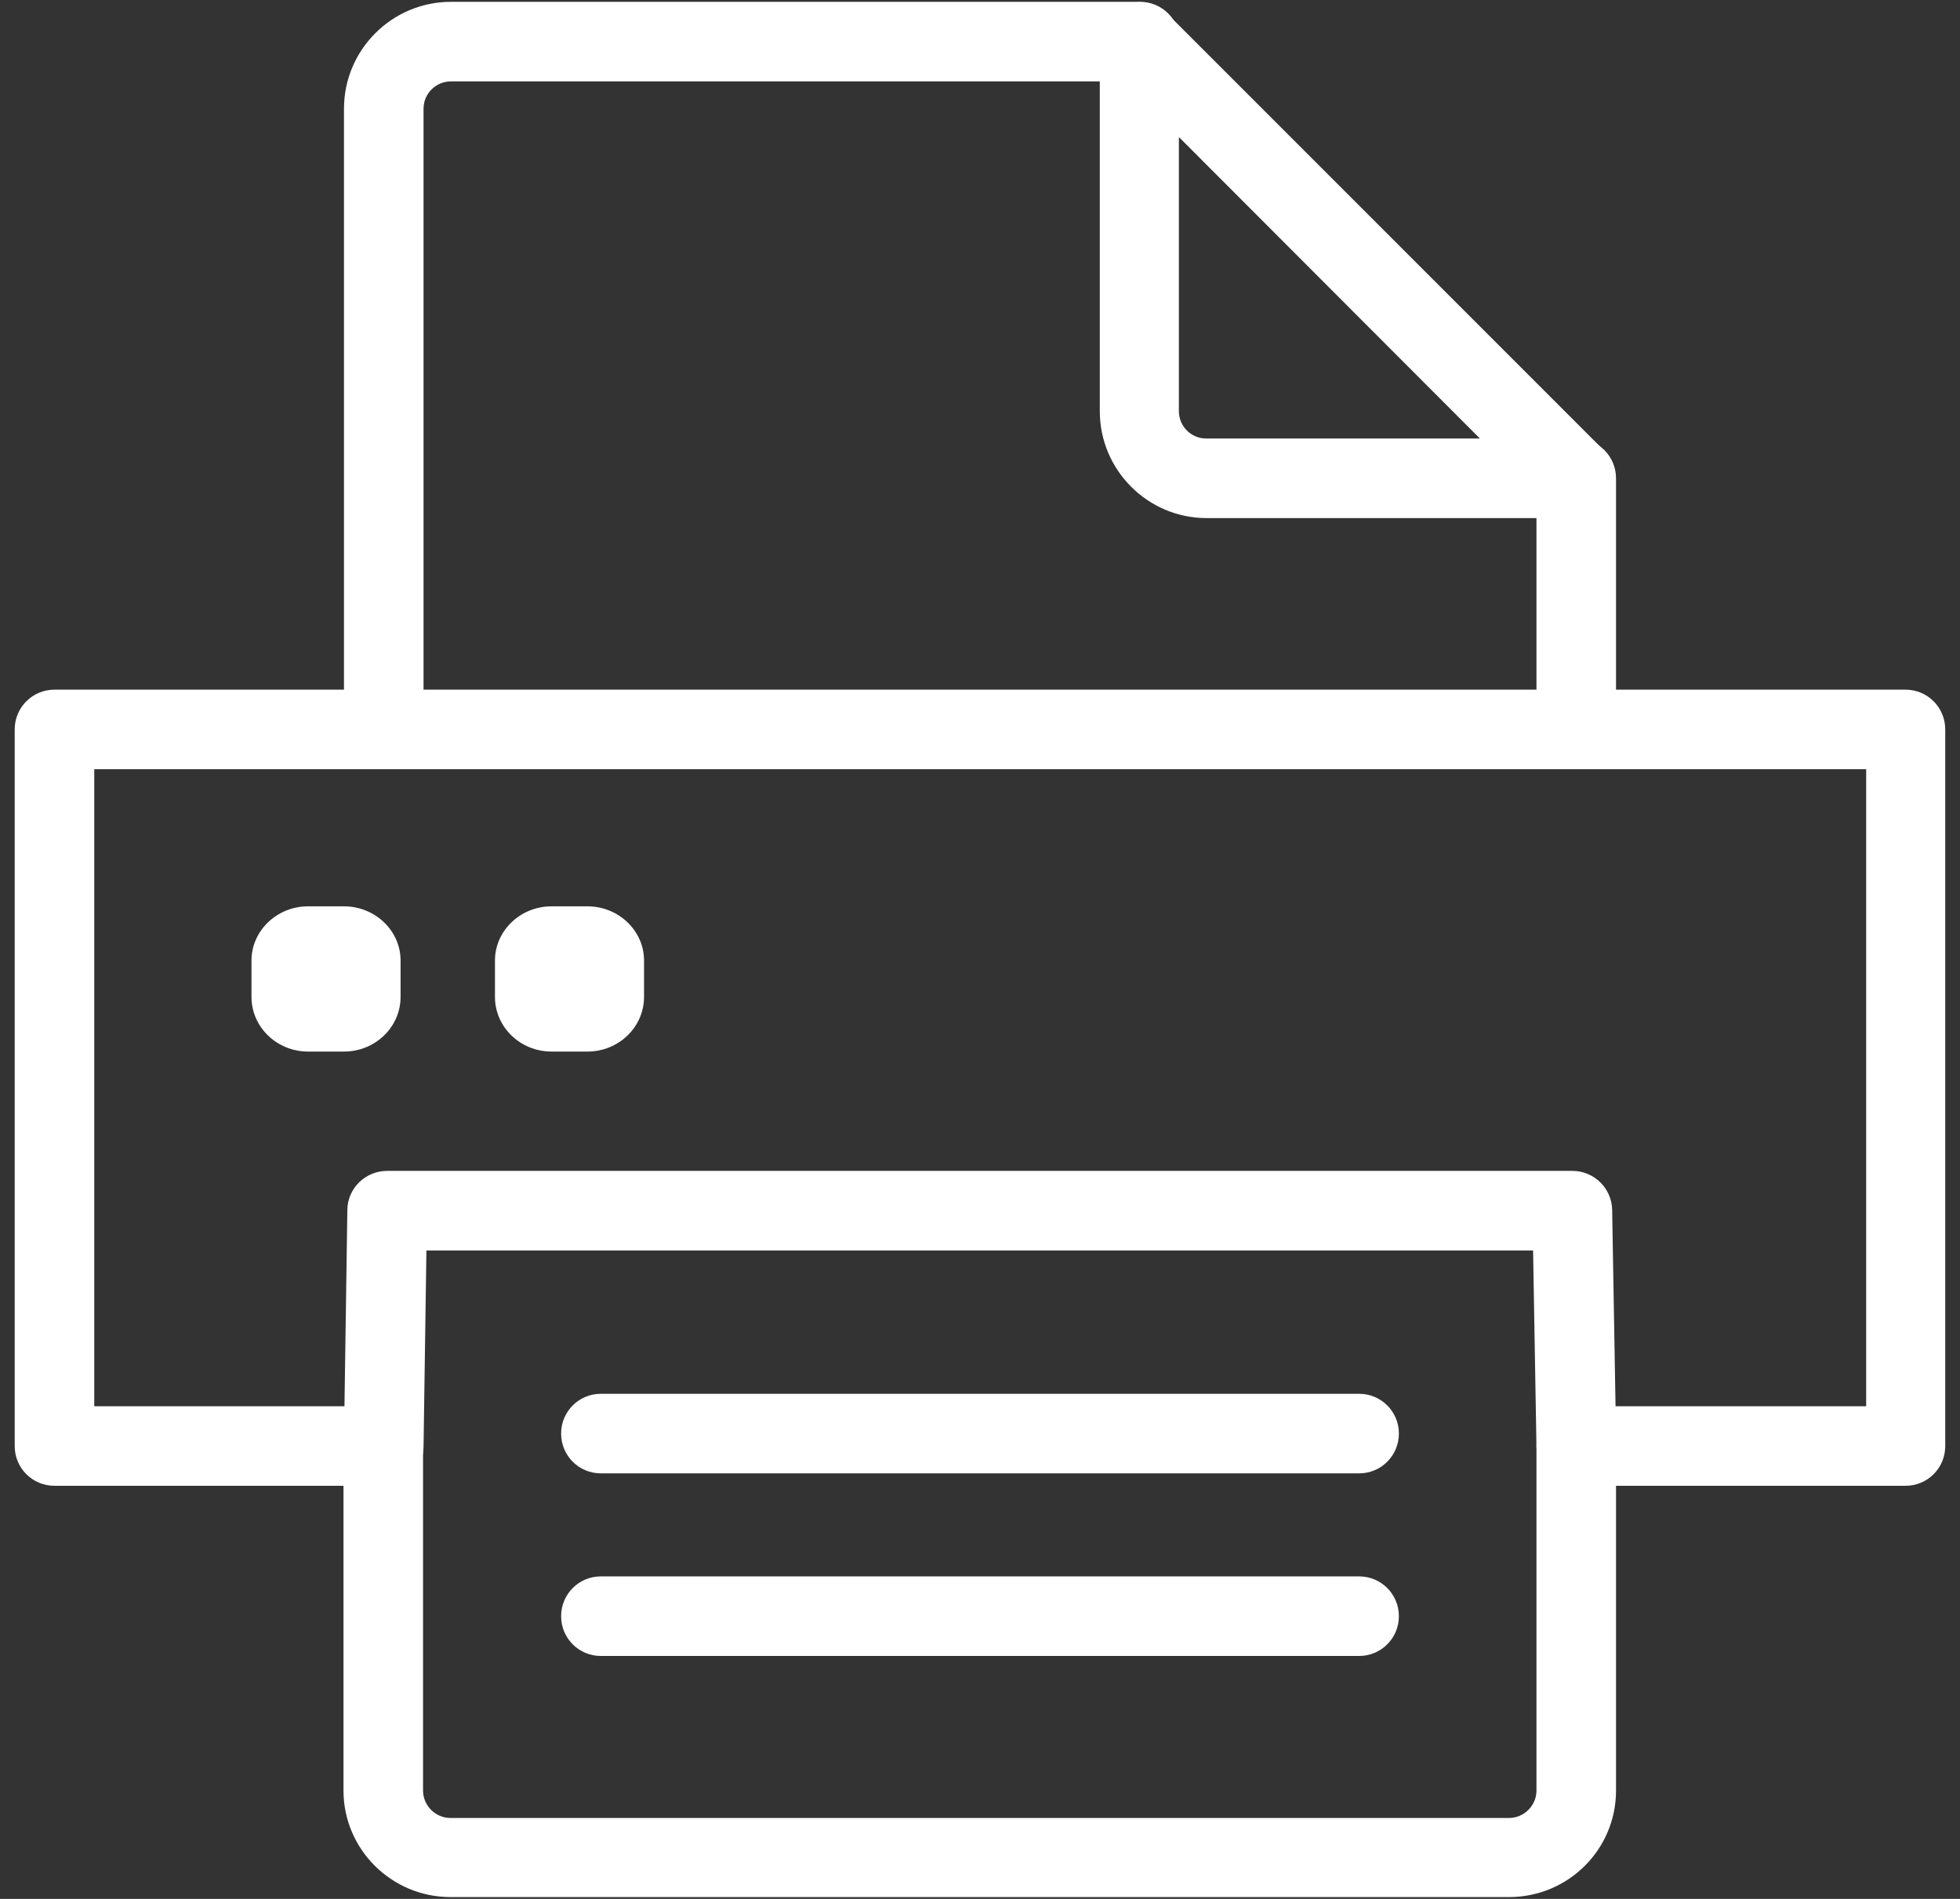
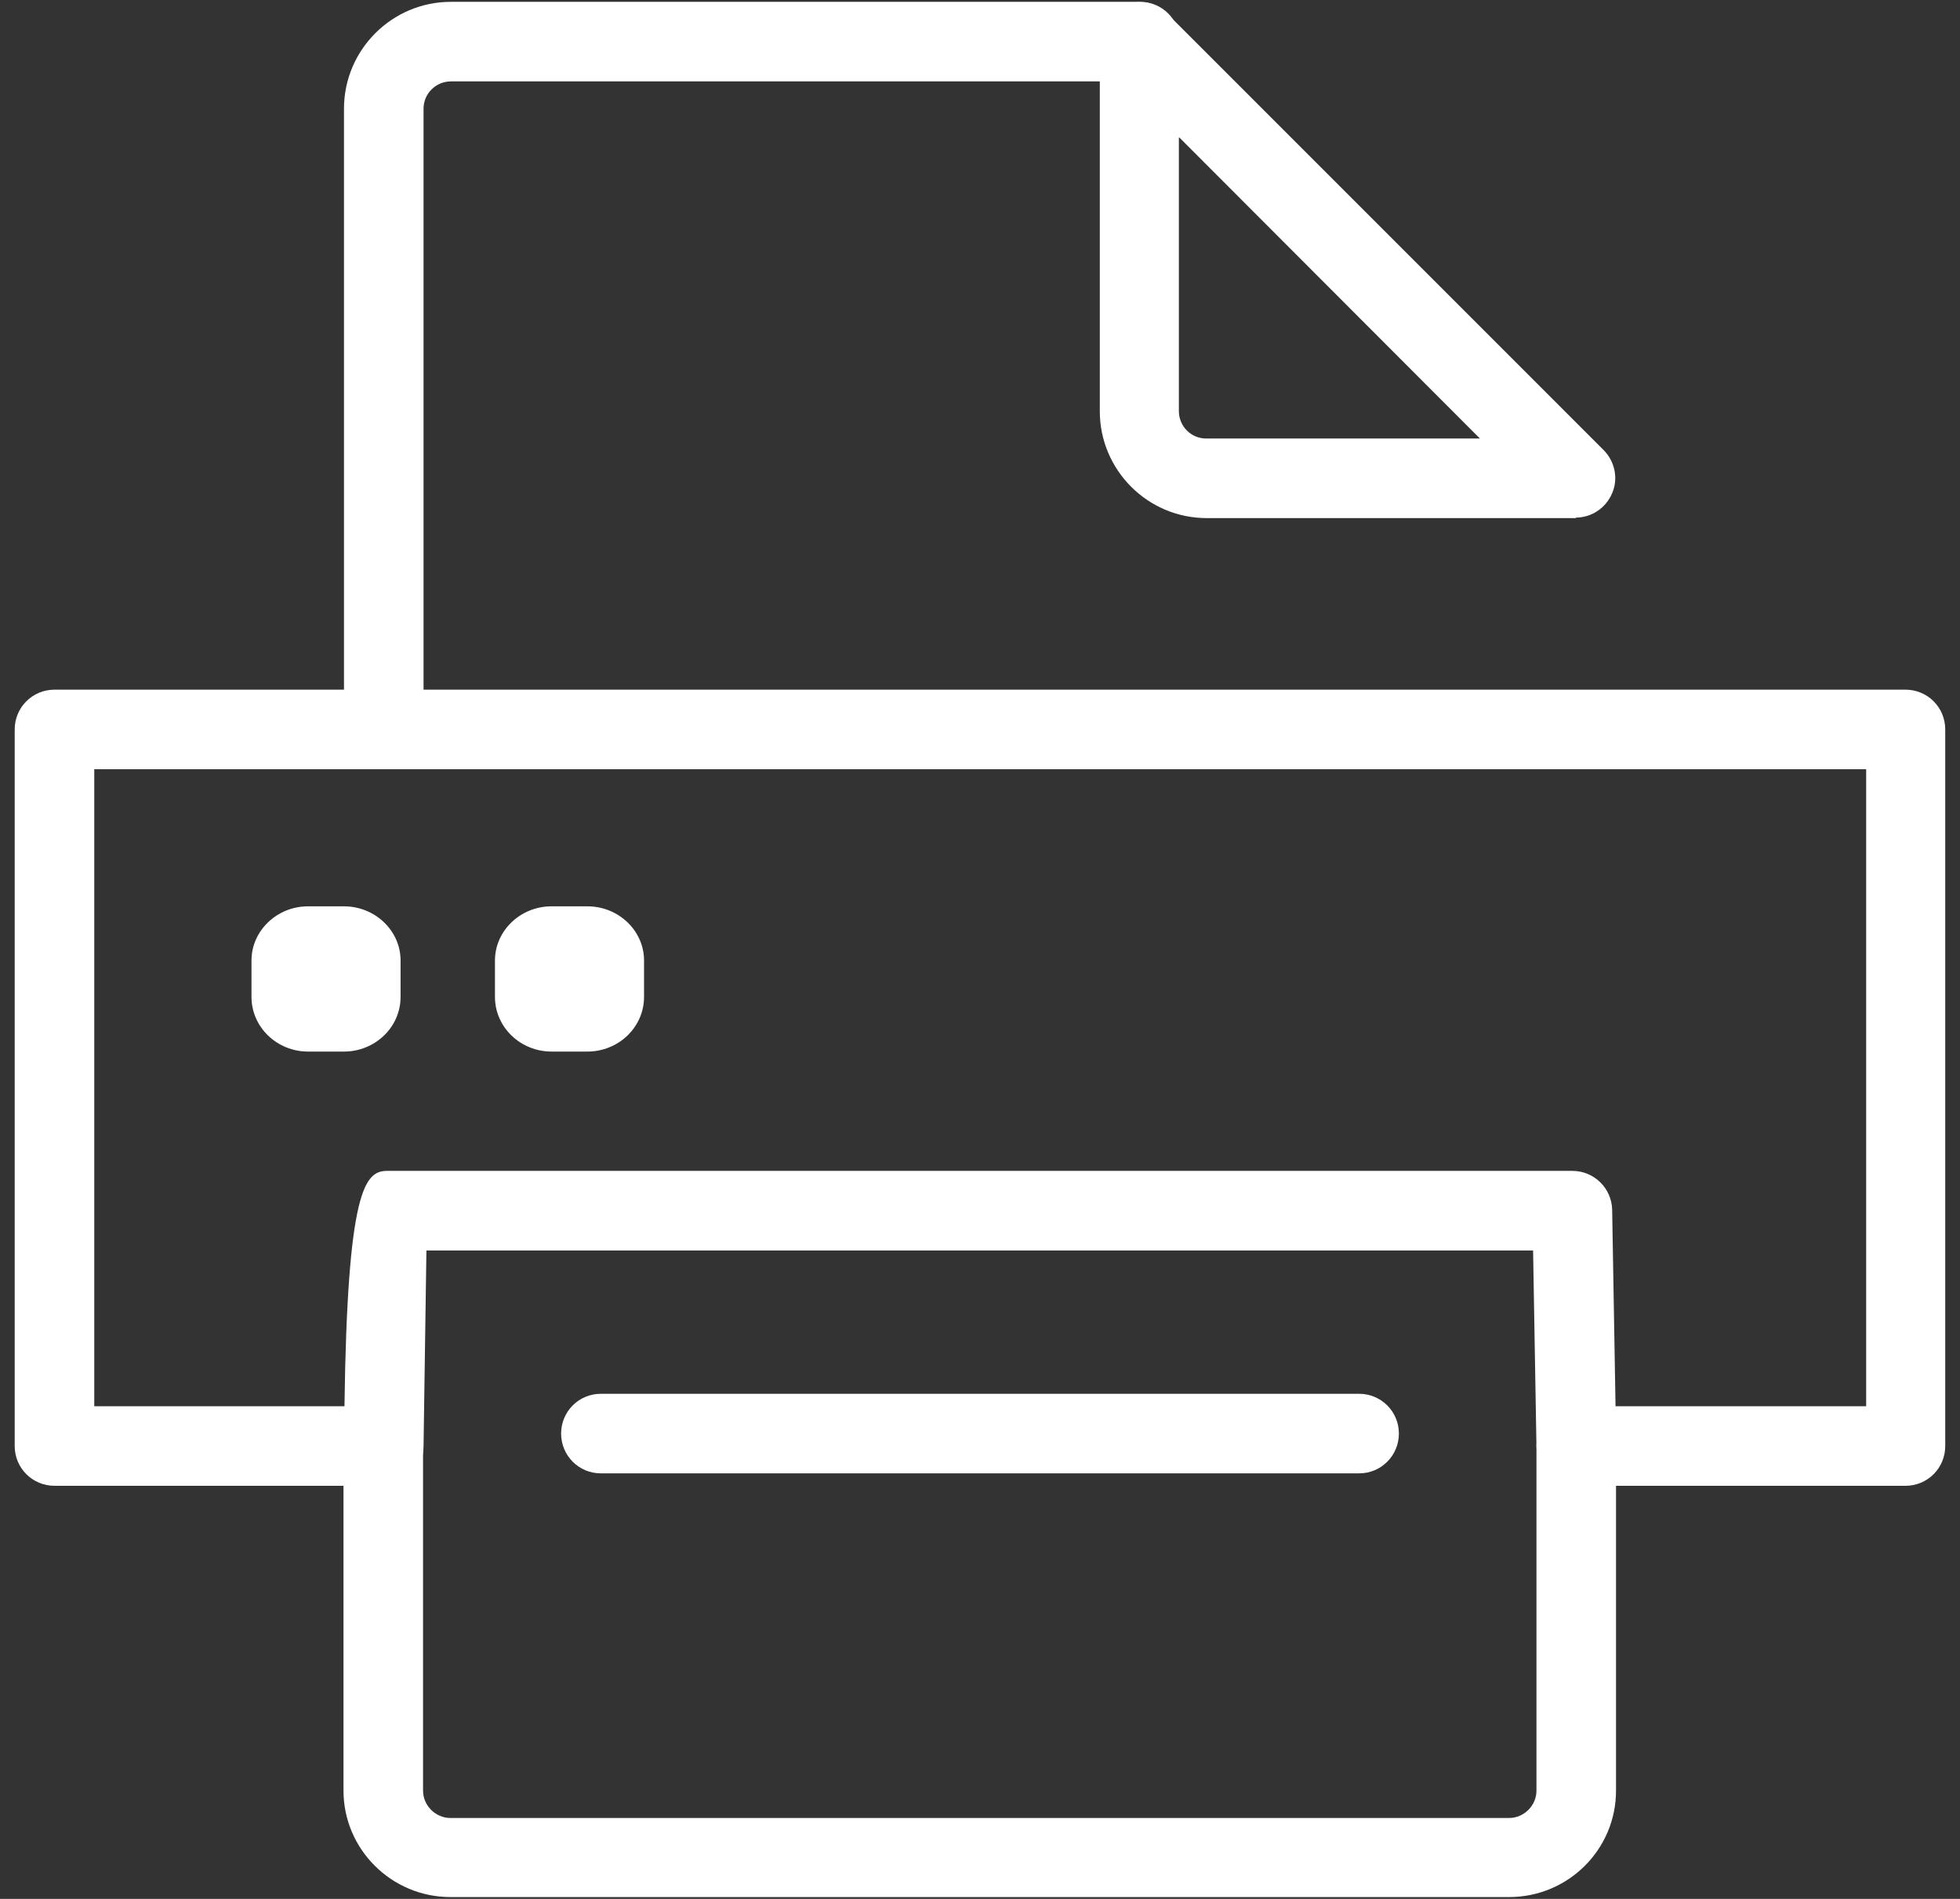
<svg xmlns="http://www.w3.org/2000/svg" width="32" height="31" viewBox="0 0 32 31" fill="none">
  <rect x="0" y="0" width="32" height="31" fill="#333333" stroke="none" />
-   <path d="M25.734 12.331C25.374 12.331 25.085 12.041 25.085 11.681V7.808C25.085 7.448 25.374 7.159 25.734 7.159C26.094 7.159 26.384 7.448 26.384 7.808V11.681C26.384 12.041 26.094 12.331 25.734 12.331Z" fill="white" />
  <path d="M24.639 30.97H7.353C6.391 30.97 5.608 30.188 5.608 29.233V23.607C5.608 23.247 5.898 22.957 6.258 22.957C6.618 22.957 6.907 23.247 6.907 23.607V29.233C6.907 29.476 7.111 29.679 7.353 29.679H24.639C24.881 29.679 25.085 29.476 25.085 29.233V23.607C25.085 23.247 25.374 22.957 25.734 22.957C26.094 22.957 26.384 23.247 26.384 23.607V29.233C26.384 30.195 25.601 30.97 24.639 30.97Z" fill="white" />
  <path d="M6.266 12.425C5.906 12.425 5.616 12.135 5.616 11.775V1.775C5.616 0.813 6.399 0.03 7.361 0.03H18.613C18.973 0.03 19.263 0.32 19.263 0.68C19.263 1.039 18.973 1.329 18.613 1.329H7.361C7.119 1.329 6.915 1.525 6.915 1.775V11.775C6.915 12.135 6.626 12.425 6.266 12.425Z" fill="white" />
  <path d="M25.734 8.458H19.701C18.739 8.458 17.956 7.675 17.956 6.713V0.68C17.956 0.421 18.113 0.179 18.355 0.085C18.598 -0.017 18.88 0.038 19.06 0.226L26.18 7.346C26.368 7.534 26.423 7.816 26.321 8.051C26.22 8.293 25.985 8.45 25.727 8.45M19.247 2.245V6.713C19.247 6.955 19.443 7.159 19.693 7.159H24.162L19.255 2.245H19.247Z" fill="white" />
-   <path d="M31.11 24.256H25.734C25.382 24.256 25.093 23.974 25.085 23.614L25.03 20.414H6.962L6.915 23.614C6.915 23.967 6.626 24.256 6.266 24.256H0.89C0.53 24.256 0.24 23.967 0.24 23.607V11.908C0.24 11.548 0.53 11.259 0.89 11.259H31.11C31.47 11.259 31.759 11.548 31.759 11.908V23.607C31.759 23.967 31.47 24.256 31.11 24.256ZM26.376 22.957H30.468V12.558H1.539V22.957H5.624L5.671 19.757C5.671 19.405 5.961 19.115 6.321 19.115H25.672C26.024 19.115 26.313 19.397 26.321 19.749L26.376 22.949V22.957Z" fill="white" />
-   <path d="M22.19 27.034H9.81C9.45 27.034 9.161 26.744 9.161 26.385C9.161 26.025 9.45 25.735 9.81 25.735H22.19C22.549 25.735 22.839 26.025 22.839 26.385C22.839 26.744 22.549 27.034 22.19 27.034Z" fill="white" />
+   <path d="M31.11 24.256H25.734C25.382 24.256 25.093 23.974 25.085 23.614L25.03 20.414H6.962L6.915 23.614C6.915 23.967 6.626 24.256 6.266 24.256H0.89C0.53 24.256 0.24 23.967 0.24 23.607V11.908C0.24 11.548 0.53 11.259 0.89 11.259H31.11C31.47 11.259 31.759 11.548 31.759 11.908V23.607C31.759 23.967 31.47 24.256 31.11 24.256ZM26.376 22.957H30.468V12.558H1.539V22.957H5.624C5.671 19.405 5.961 19.115 6.321 19.115H25.672C26.024 19.115 26.313 19.397 26.321 19.749L26.376 22.949V22.957Z" fill="white" />
  <path d="M22.19 24.053H9.81C9.45 24.053 9.161 23.763 9.161 23.403C9.161 23.043 9.45 22.754 9.81 22.754H22.19C22.549 22.754 22.839 23.043 22.839 23.403C22.839 23.763 22.549 24.053 22.19 24.053Z" fill="white" />
  <path d="M9.591 17.167H9.004C8.496 17.167 8.081 16.768 8.081 16.275V15.68C8.081 15.195 8.496 14.796 9.004 14.796H9.591C10.1 14.796 10.515 15.195 10.515 15.68V16.275C10.515 16.768 10.1 17.167 9.591 17.167ZM5.616 17.167H5.029C4.521 17.167 4.106 16.768 4.106 16.275V15.68C4.106 15.195 4.521 14.796 5.029 14.796H5.616C6.125 14.796 6.54 15.195 6.54 15.68V16.275C6.54 16.768 6.125 17.167 5.616 17.167Z" fill="white" />
</svg>